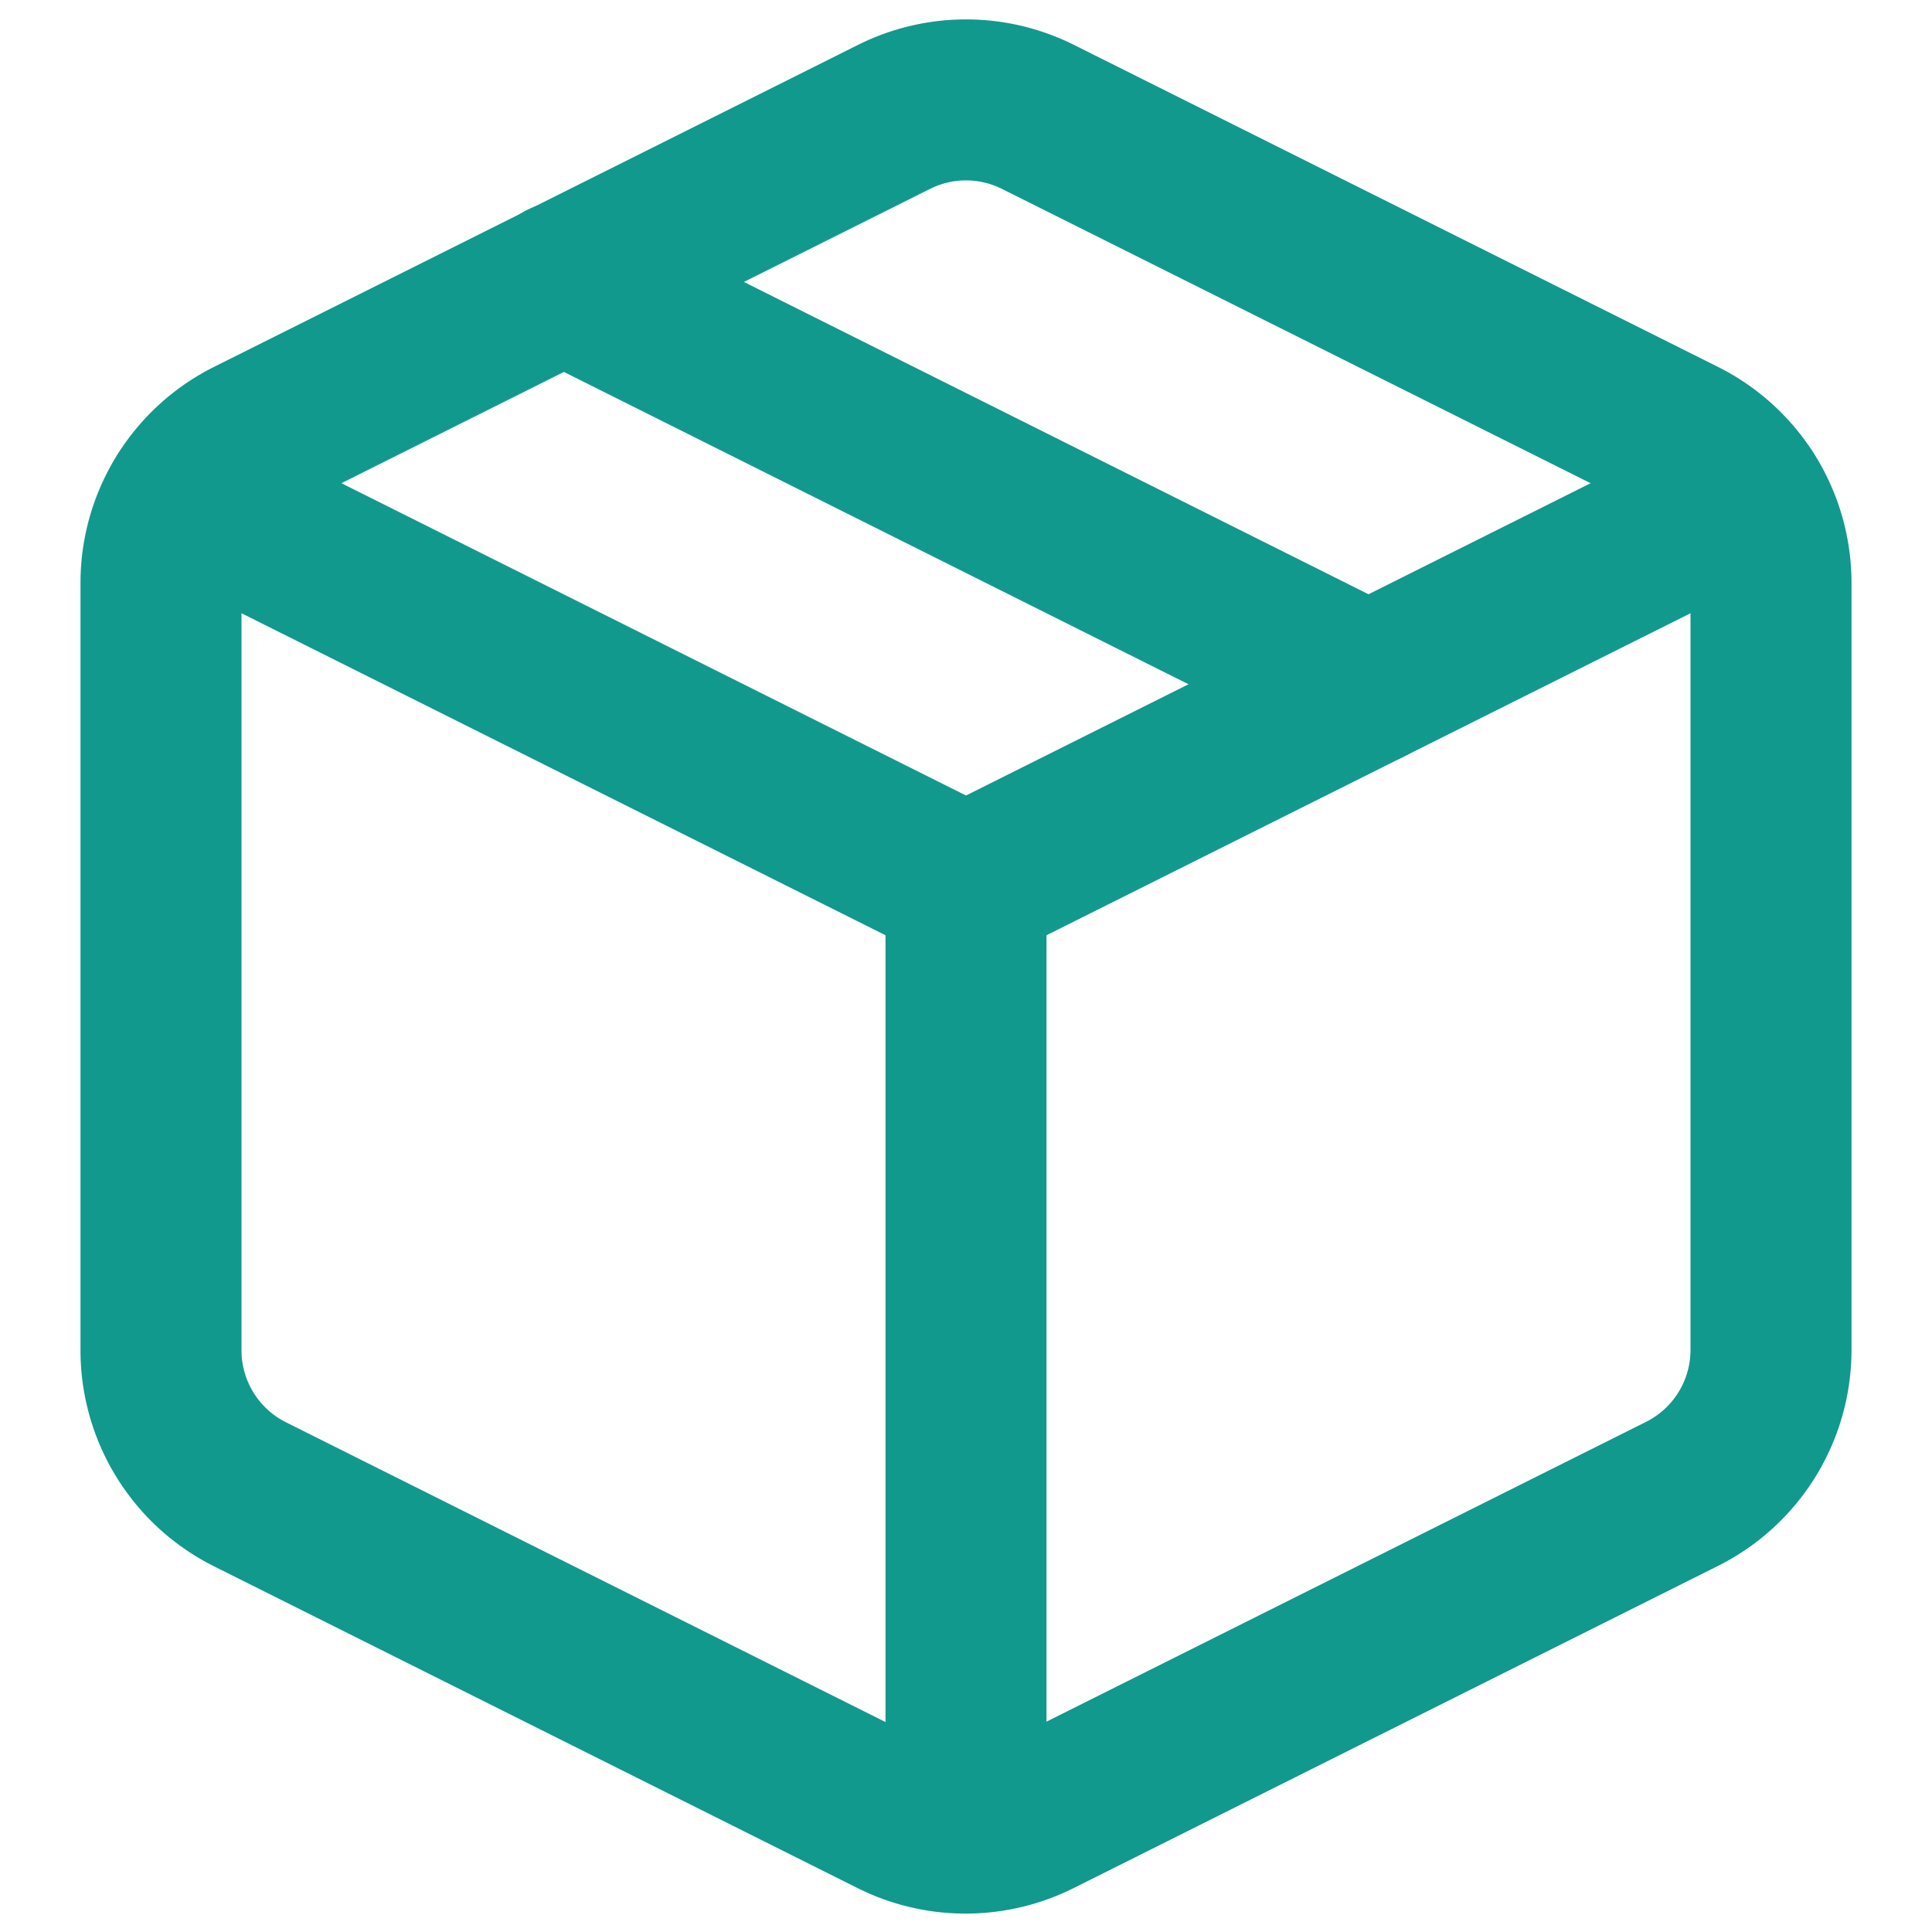
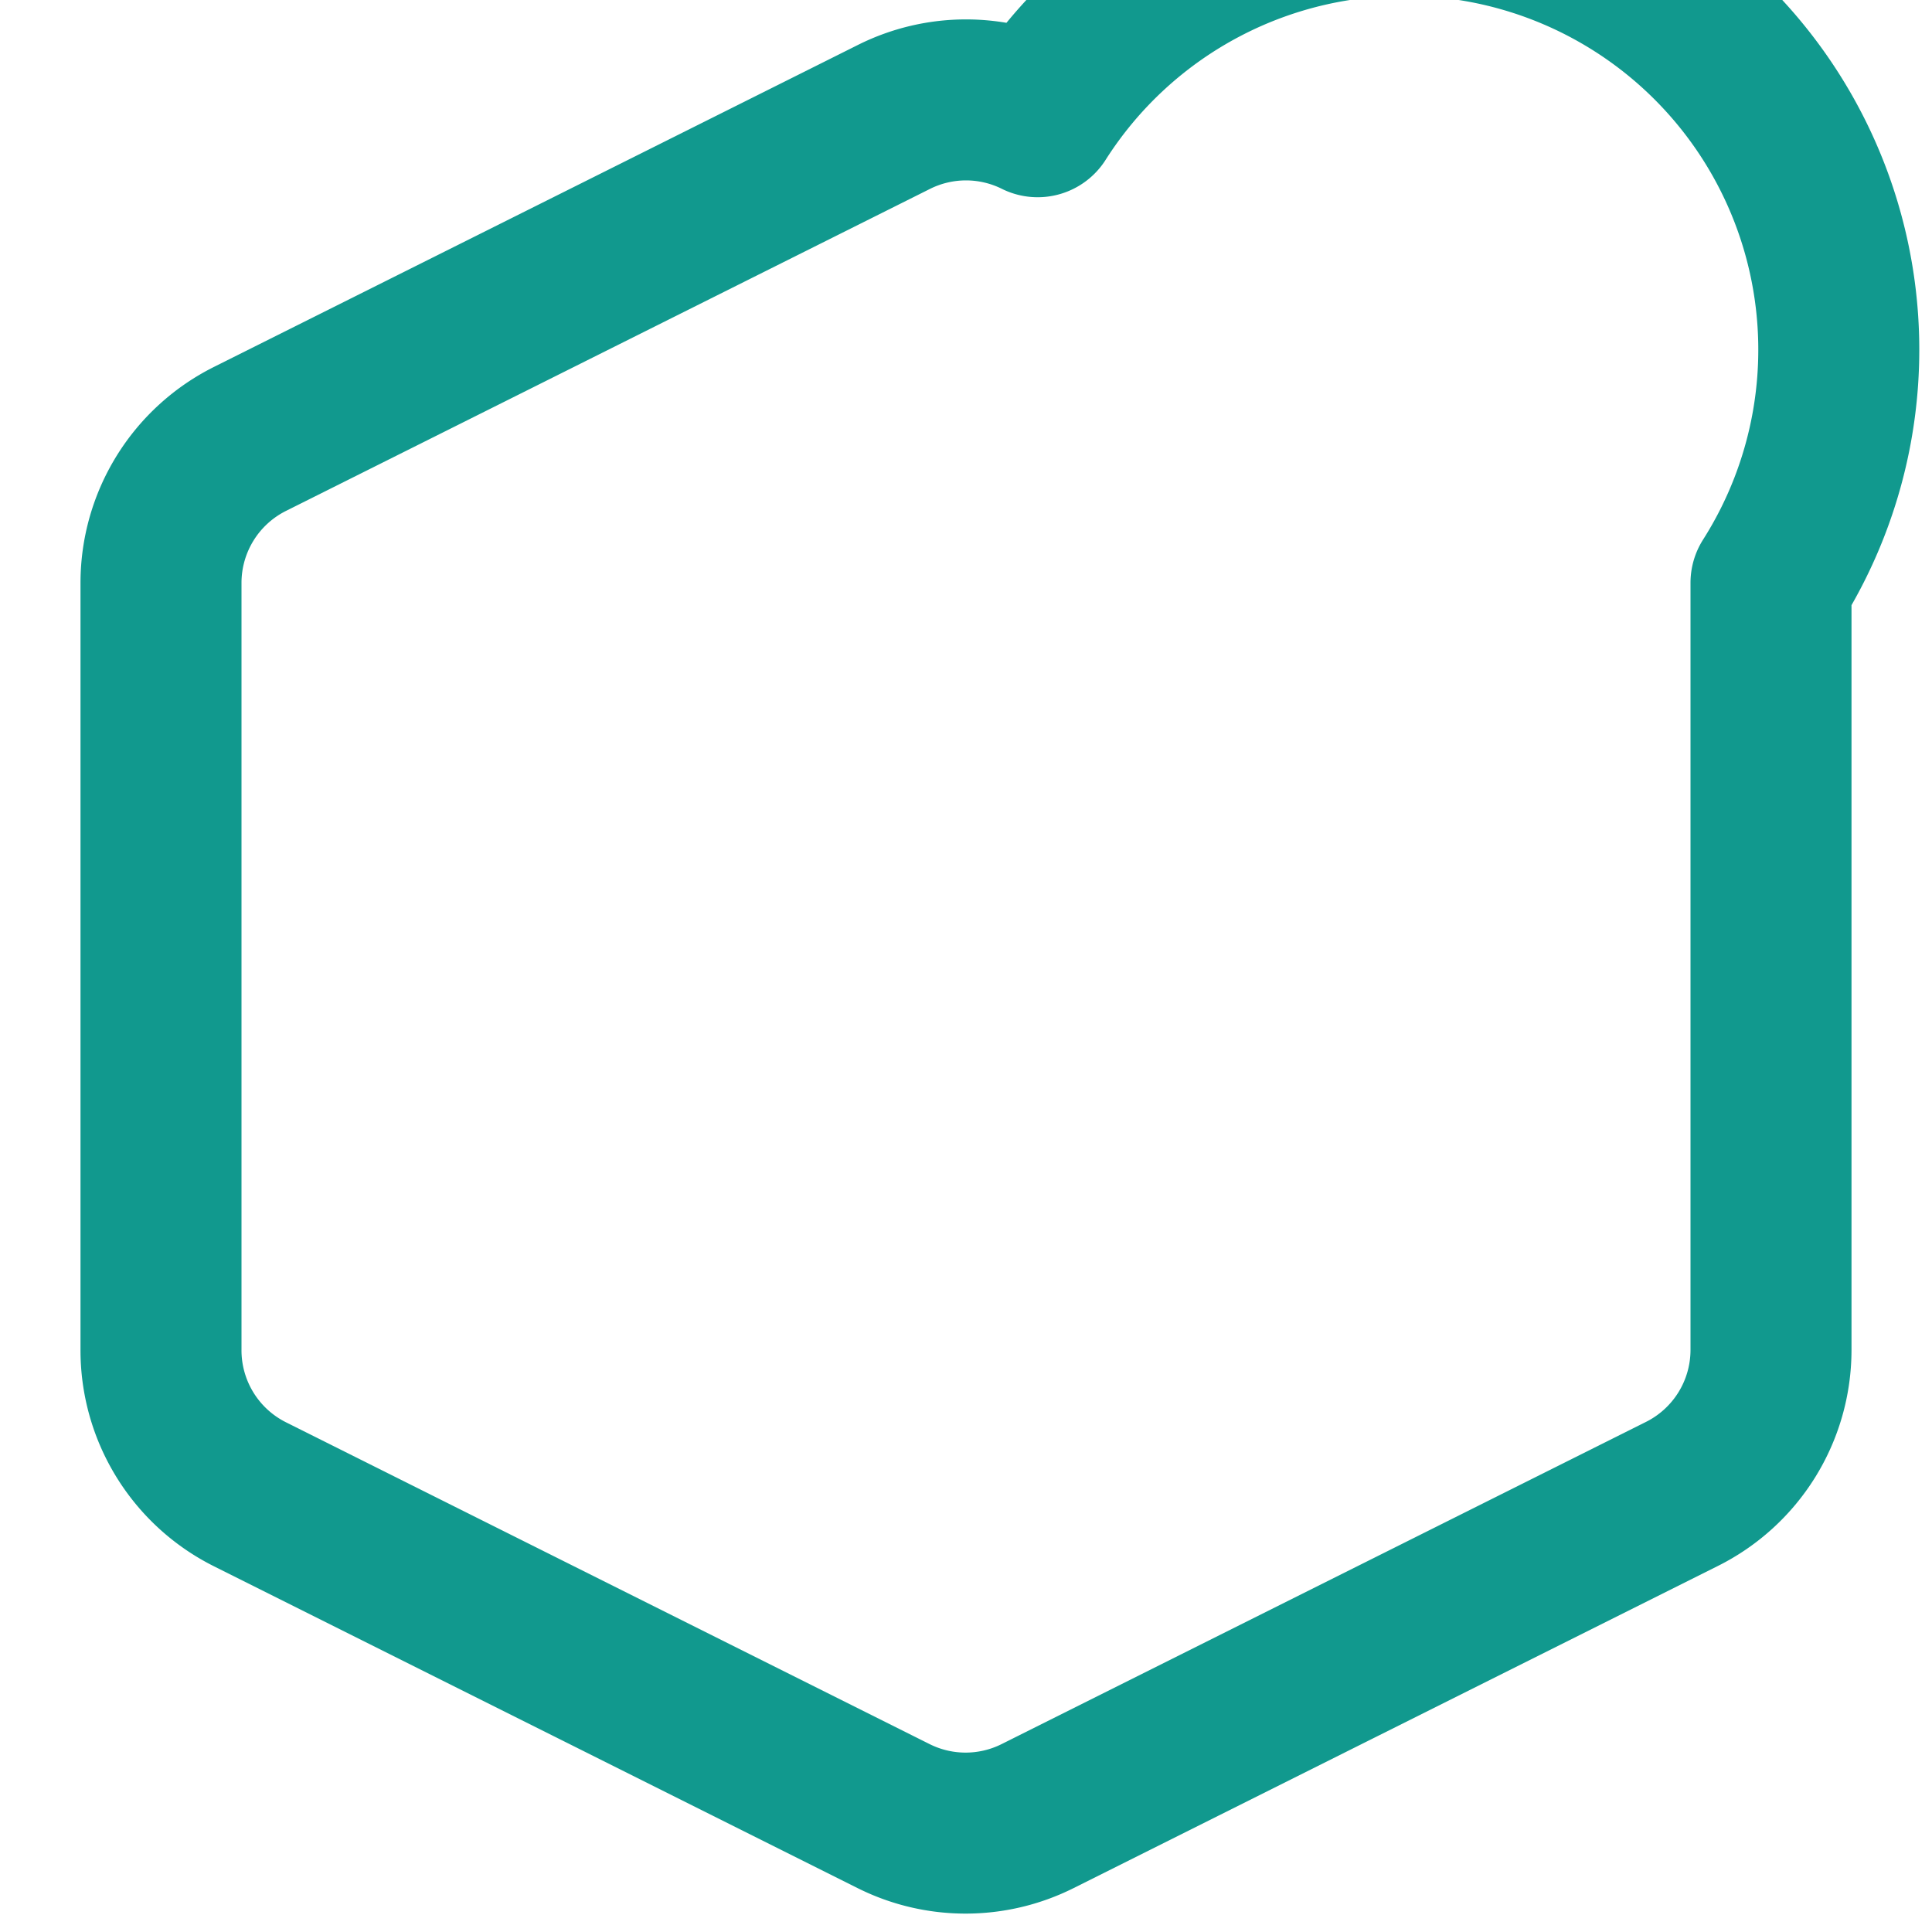
<svg xmlns="http://www.w3.org/2000/svg" fill="#11998e" height="24" viewBox="0 0 24 24" width="24">
-   <path d="M12.89 1.45l8 4A2 2 0 0 1 22 7.24v9.53a2 2 0 0 1-1.11 1.79l-8 4a2 2 0 0 1-1.79 0l-8-4a2 2 0 0 1-1.1-1.8V7.24a2 2 0 0 1 1.11-1.79l8-4a2 2 0 0 1 1.78 0z" fill="none" stroke="#11998e" stroke-linecap="round" stroke-linejoin="round" stroke-width="2" />
-   <polyline fill="none" points="2.32 6.16 12 11 21.68 6.16" stroke="#11998e" stroke-linecap="round" stroke-linejoin="round" stroke-width="2" />
-   <line fill="none" stroke="#11998e" stroke-linecap="round" stroke-linejoin="round" stroke-width="2" x1="12" x2="12" y1="22.76" y2="11" />
-   <line fill="none" stroke="#11998e" stroke-linecap="round" stroke-linejoin="round" stroke-width="2" x1="7" x2="17" y1="3.5" y2="8.5" />
+   <path d="M12.89 1.45A2 2 0 0 1 22 7.24v9.53a2 2 0 0 1-1.11 1.79l-8 4a2 2 0 0 1-1.79 0l-8-4a2 2 0 0 1-1.1-1.8V7.24a2 2 0 0 1 1.11-1.79l8-4a2 2 0 0 1 1.78 0z" fill="none" stroke="#11998e" stroke-linecap="round" stroke-linejoin="round" stroke-width="2" />
</svg>